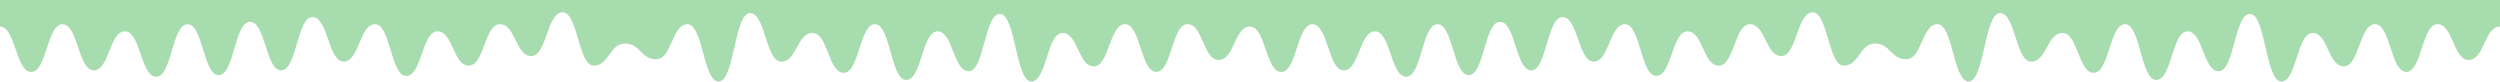
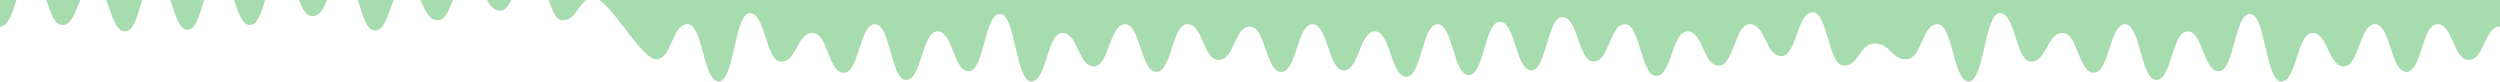
<svg xmlns="http://www.w3.org/2000/svg" viewBox="0 0 3840 125.2" fill="#a7dcae" preserveAspectRatio="none">
-   <path d="M3552 50.6c24 0 24 51.3 48 51.3s24-64.8 48-64.8 24 73.3 48 73.3 24-73.3 48-73.3 24 55 48 55 24-51.3 48-51.3V0H0v40.8c24 0 24 69.7 48 69.7h0c24 0 24-73.3 48-73.3s24 70.9 48 70.9 24-59.9 48-59.9 24 69.7 48 69.7 24-80.7 48-80.7 24 78.2 48 78.2 24-81.9 48-81.9 24 74.6 48 74.6 24-81.9 48-81.9 24 68.4 48 68.4 24-57.4 48-57.4 24 79.4 48 79.4 24-68.4 48-68.4 24 52.6 48 52.6 24-63.6 48-63.6 24 48.9 48 48.9 24-67.2 48-67.2 24 81.9 48 81.9 24-33.9 48-33.9S984 91 1008 91s24-53.8 48-53.8 24 88 48 88 24-105.1 48-105.1 24 74.6 48 74.6 24-44 48-44 24 61.1 48 61.1 24-74.6 48-74.6 24 85.6 48 85.6 24-74.6 48-74.6 24 61.1 48 61.1 24-88 48-88 24 103.9 48 103.9 24-74.6 48-74.6 24 51.3 48 51.3 24-64.8 48-64.8 24 73.3 48 73.3 24-73.3 48-73.3 24 55 48 55 24-51.3 48-51.3 24 69.7 48 69.7 24-73.3 48-73.3 24 70.9 48 70.9 24-59.9 48-59.9 24 69.7 48 69.7 24-80.7 48-80.7 24 78.2 48 78.2 24-81.9 48-81.9 24 74.6 48 74.6 24-81.9 48-81.9 24 68.4 48 68.4 24-57.4 48-57.4 24 79.4 48 79.4 24-68.4 48-68.4 24 52.6 48 52.6 24-63.6 48-63.6 24 48.9 48 48.9 24-67.2 48-67.2 24 81.9 48 81.9 24-33.9 48-33.9 24 24.1 48 24.1 24-53.8 48-53.8 24 88 48 88 24-105.1 48-105.1 24 74.6 48 74.6 24-44 48-44 24 61.1 48 61.1 24-74.6 48-74.6 24 85.6 48 85.6 24-74.6 48-74.6 24 61.1 48 61.1 24-88 48-88 24 103.9 48 103.9 24-74.6 48-74.6z" />
+   <path d="M3552 50.6c24 0 24 51.3 48 51.3s24-64.8 48-64.8 24 73.3 48 73.3 24-73.3 48-73.3 24 55 48 55 24-51.3 48-51.3V0H0v40.8h0c24 0 24-73.3 48-73.3s24 70.9 48 70.9 24-59.9 48-59.9 24 69.7 48 69.7 24-80.7 48-80.7 24 78.2 48 78.2 24-81.9 48-81.9 24 74.6 48 74.6 24-81.9 48-81.9 24 68.4 48 68.4 24-57.4 48-57.4 24 79.4 48 79.4 24-68.4 48-68.4 24 52.6 48 52.6 24-63.6 48-63.6 24 48.9 48 48.9 24-67.2 48-67.2 24 81.9 48 81.9 24-33.9 48-33.9S984 91 1008 91s24-53.8 48-53.8 24 88 48 88 24-105.1 48-105.1 24 74.6 48 74.6 24-44 48-44 24 61.1 48 61.1 24-74.6 48-74.6 24 85.6 48 85.6 24-74.6 48-74.6 24 61.1 48 61.1 24-88 48-88 24 103.9 48 103.9 24-74.6 48-74.6 24 51.3 48 51.3 24-64.8 48-64.8 24 73.3 48 73.3 24-73.3 48-73.3 24 55 48 55 24-51.3 48-51.3 24 69.7 48 69.7 24-73.3 48-73.3 24 70.9 48 70.9 24-59.9 48-59.9 24 69.7 48 69.7 24-80.7 48-80.7 24 78.2 48 78.2 24-81.9 48-81.9 24 74.6 48 74.6 24-81.9 48-81.9 24 68.4 48 68.4 24-57.4 48-57.4 24 79.4 48 79.4 24-68.4 48-68.4 24 52.6 48 52.6 24-63.6 48-63.6 24 48.9 48 48.9 24-67.2 48-67.2 24 81.9 48 81.9 24-33.9 48-33.9 24 24.1 48 24.1 24-53.8 48-53.8 24 88 48 88 24-105.1 48-105.1 24 74.6 48 74.6 24-44 48-44 24 61.1 48 61.1 24-74.6 48-74.6 24 85.6 48 85.6 24-74.6 48-74.6 24 61.1 48 61.1 24-88 48-88 24 103.9 48 103.9 24-74.6 48-74.6z" />
</svg>